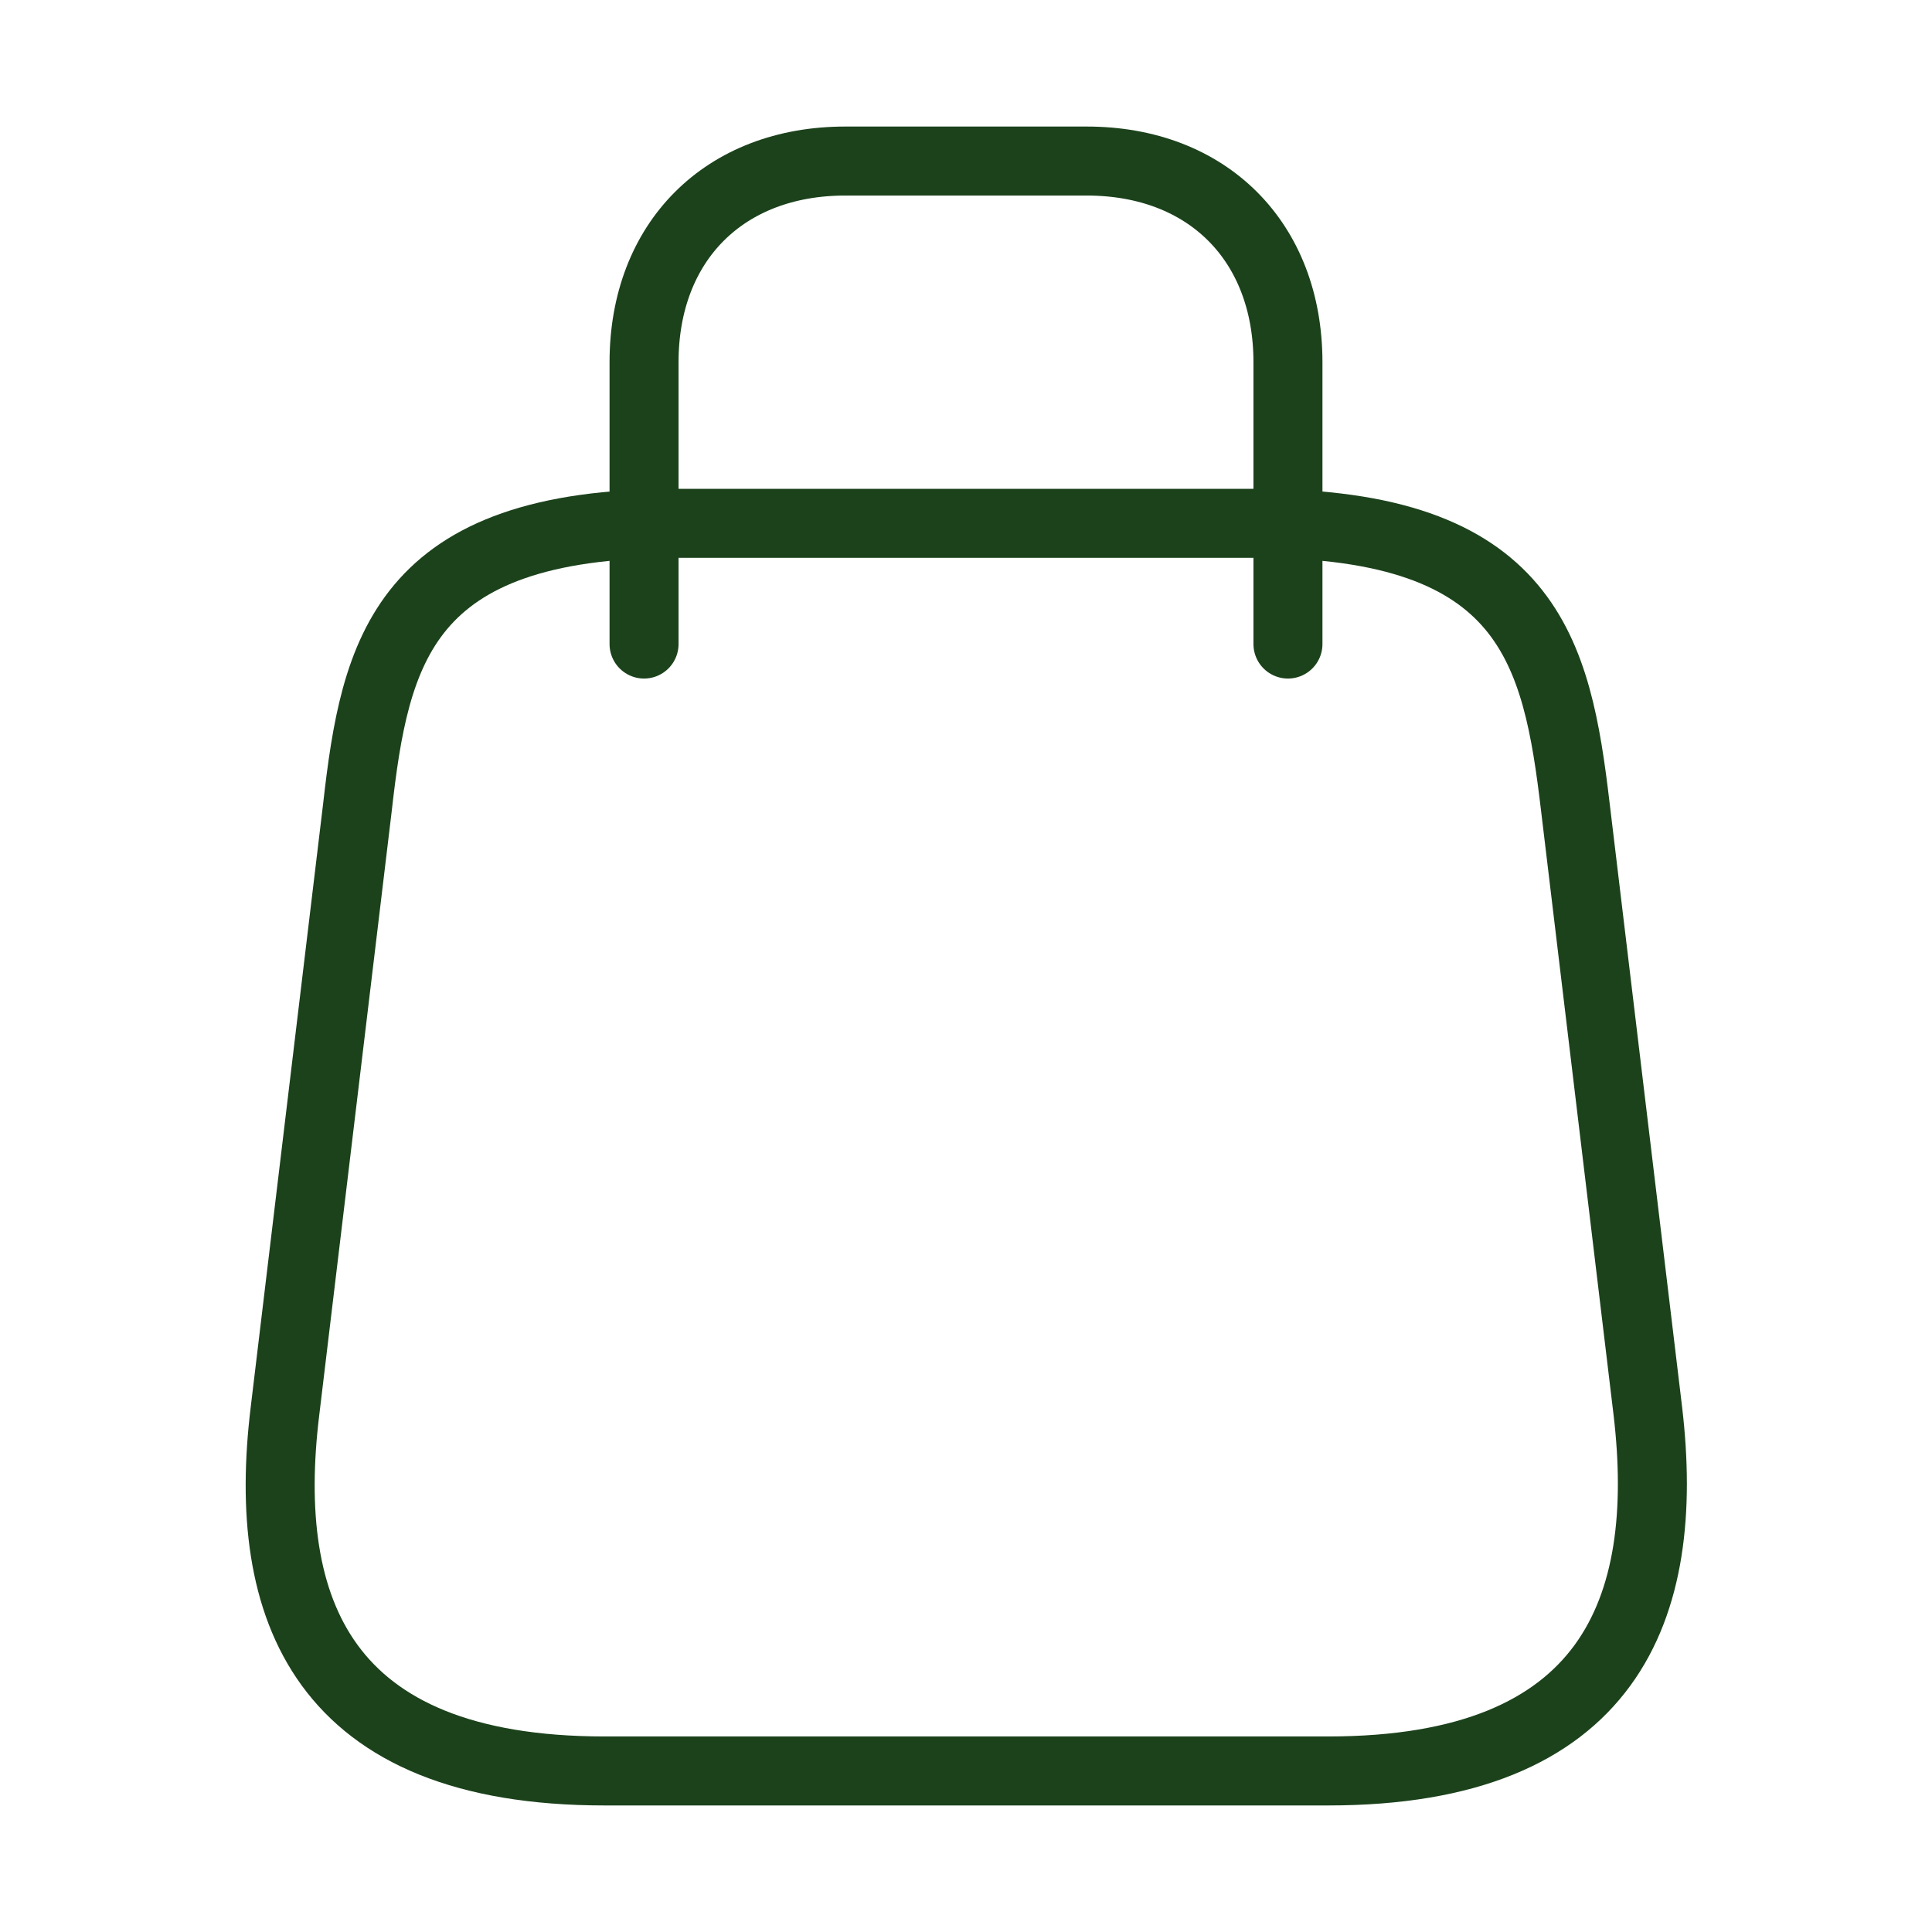
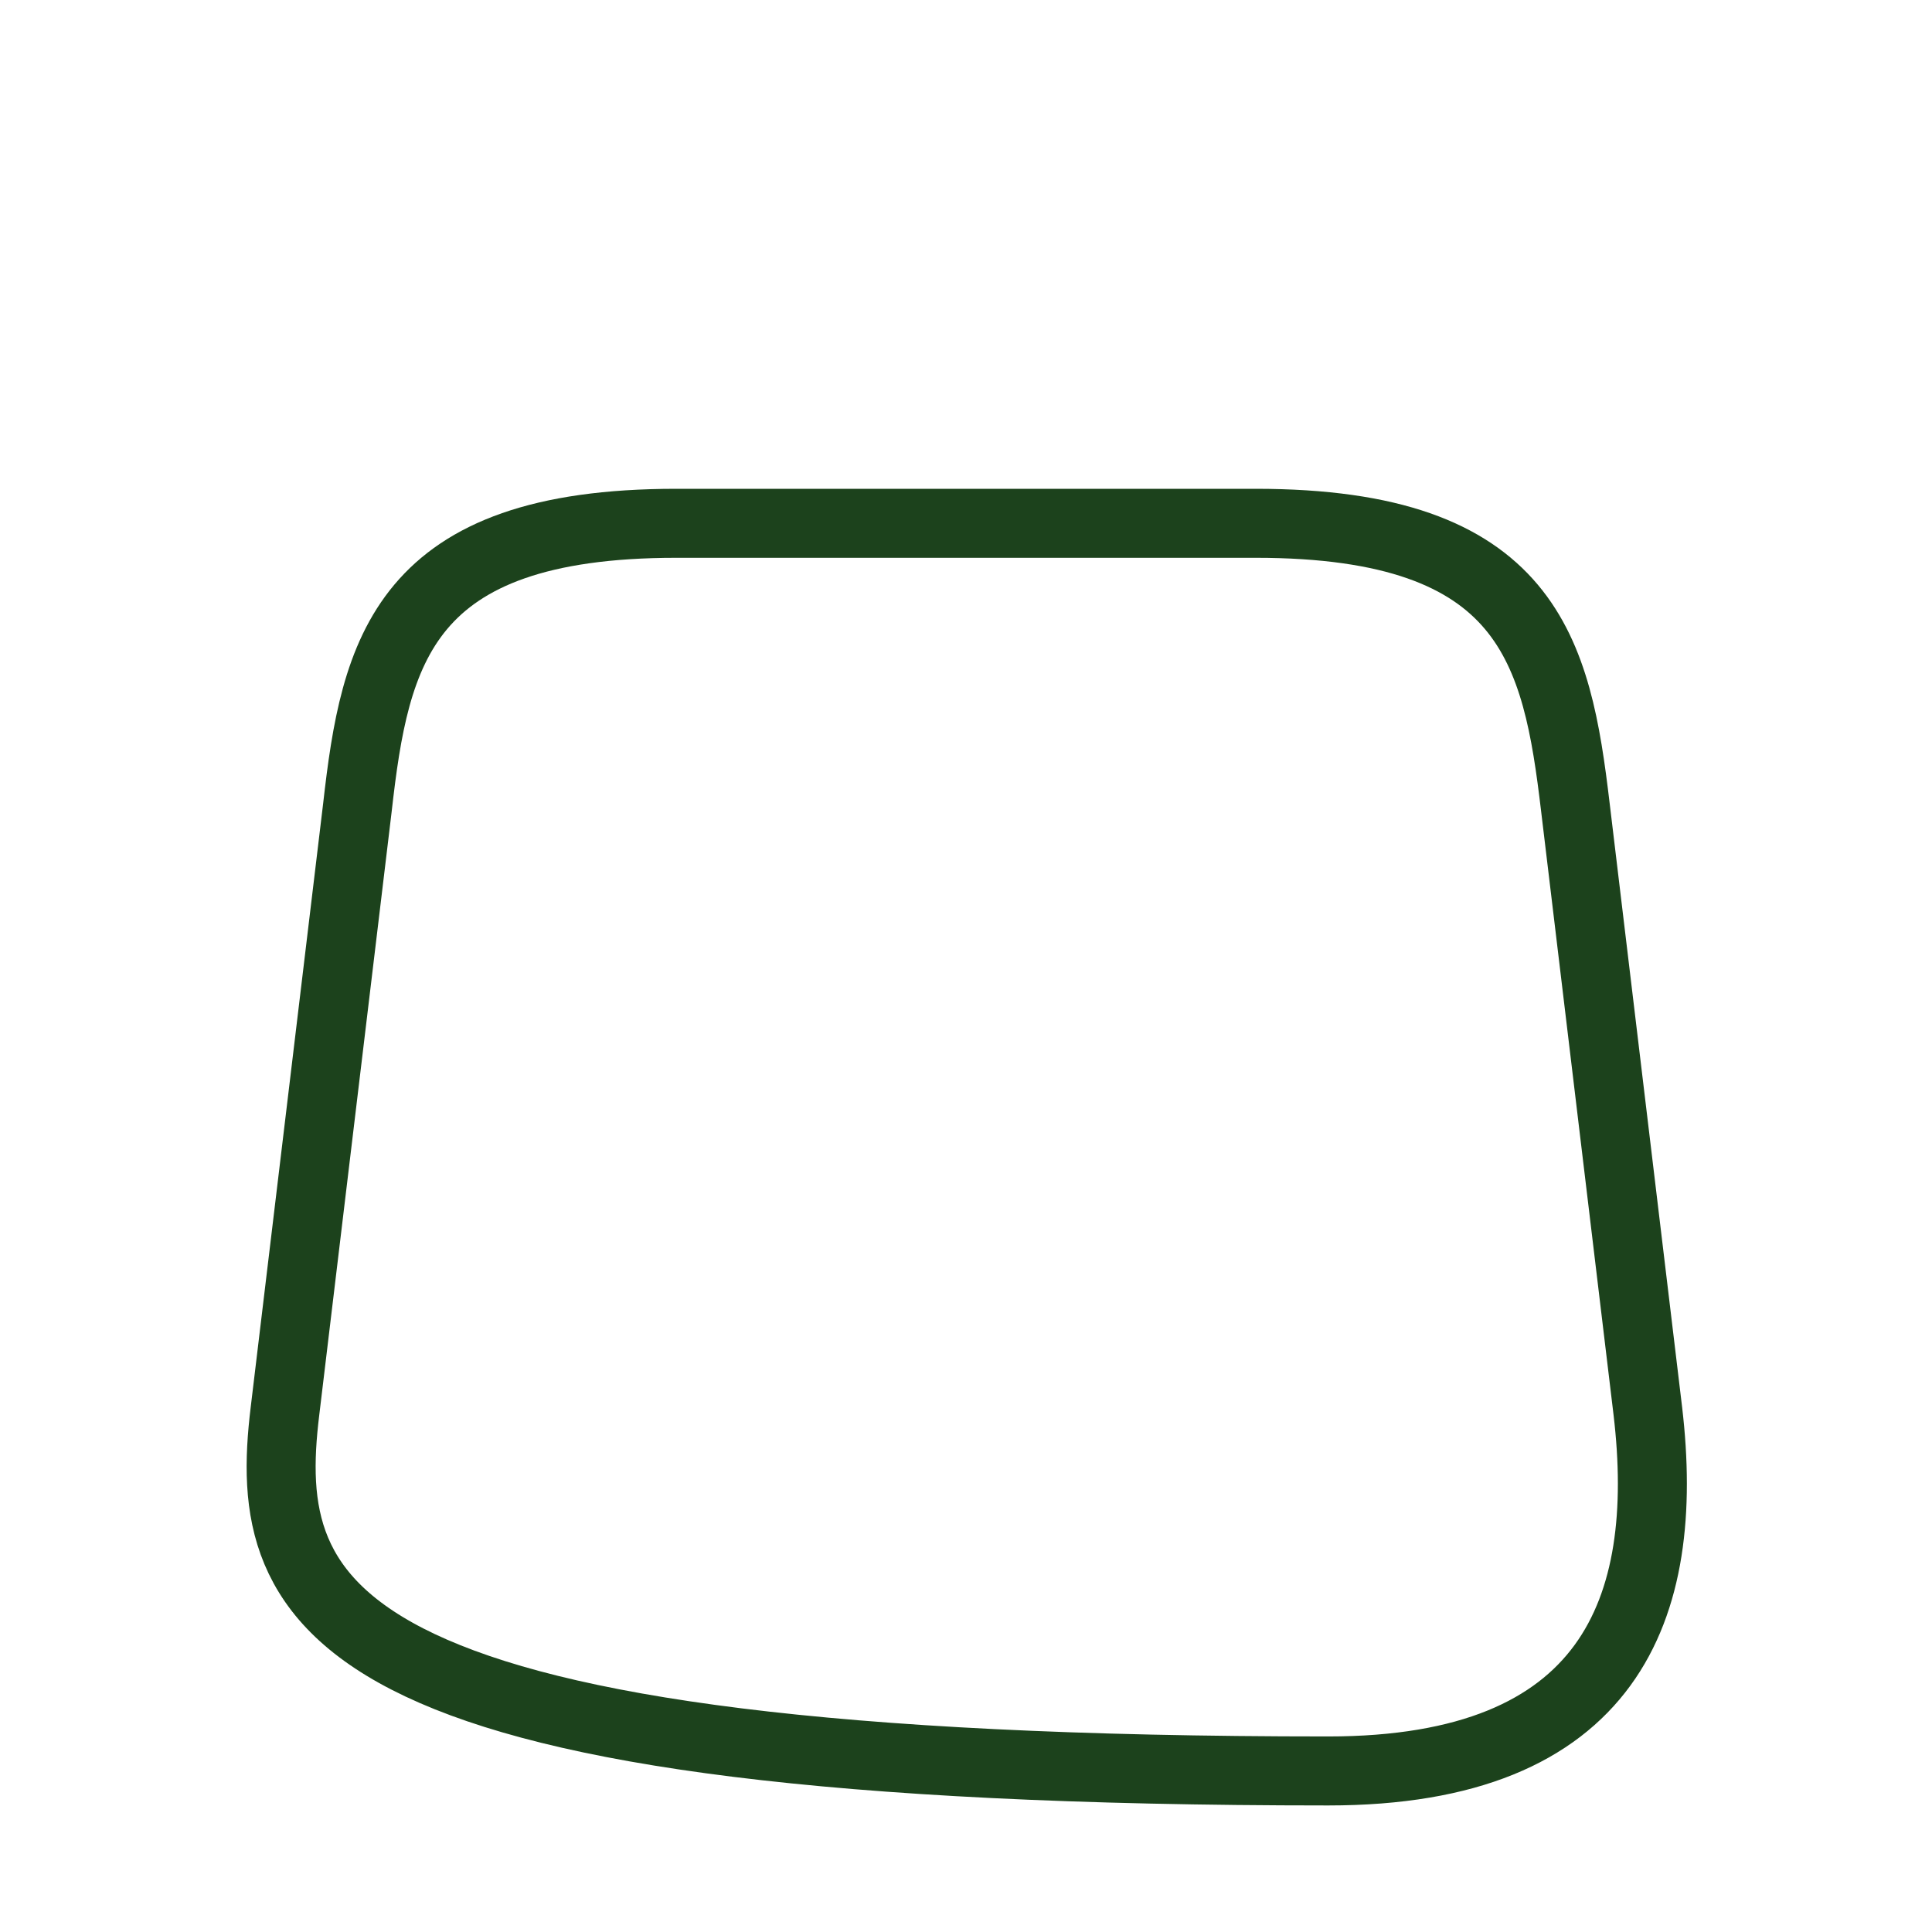
<svg xmlns="http://www.w3.org/2000/svg" fill="none" viewBox="0 0 14 14" height="14" width="14">
-   <path stroke-linejoin="round" stroke-linecap="round" stroke-width="0.5" stroke="#1C421C" d="M4.9 3.792H9.1C11.083 3.792 11.282 4.719 11.416 5.851L11.941 10.226C12.11 11.661 11.667 12.833 9.625 12.833H4.381C2.333 12.833 1.89 11.661 2.065 10.226L2.59 5.851C2.718 4.719 2.917 3.792 4.9 3.792Z" />
-   <path stroke-linejoin="round" stroke-linecap="round" stroke-width="0.5" stroke="#1C421C" d="M4.667 4.667V2.625C4.667 1.75 5.25 1.167 6.125 1.167H7.875C8.75 1.167 9.333 1.75 9.333 2.625V4.667" />
+   <path stroke-linejoin="round" stroke-linecap="round" stroke-width="0.5" stroke="#1C421C" d="M4.9 3.792H9.1C11.083 3.792 11.282 4.719 11.416 5.851L11.941 10.226C12.11 11.661 11.667 12.833 9.625 12.833C2.333 12.833 1.89 11.661 2.065 10.226L2.59 5.851C2.718 4.719 2.917 3.792 4.9 3.792Z" />
</svg>